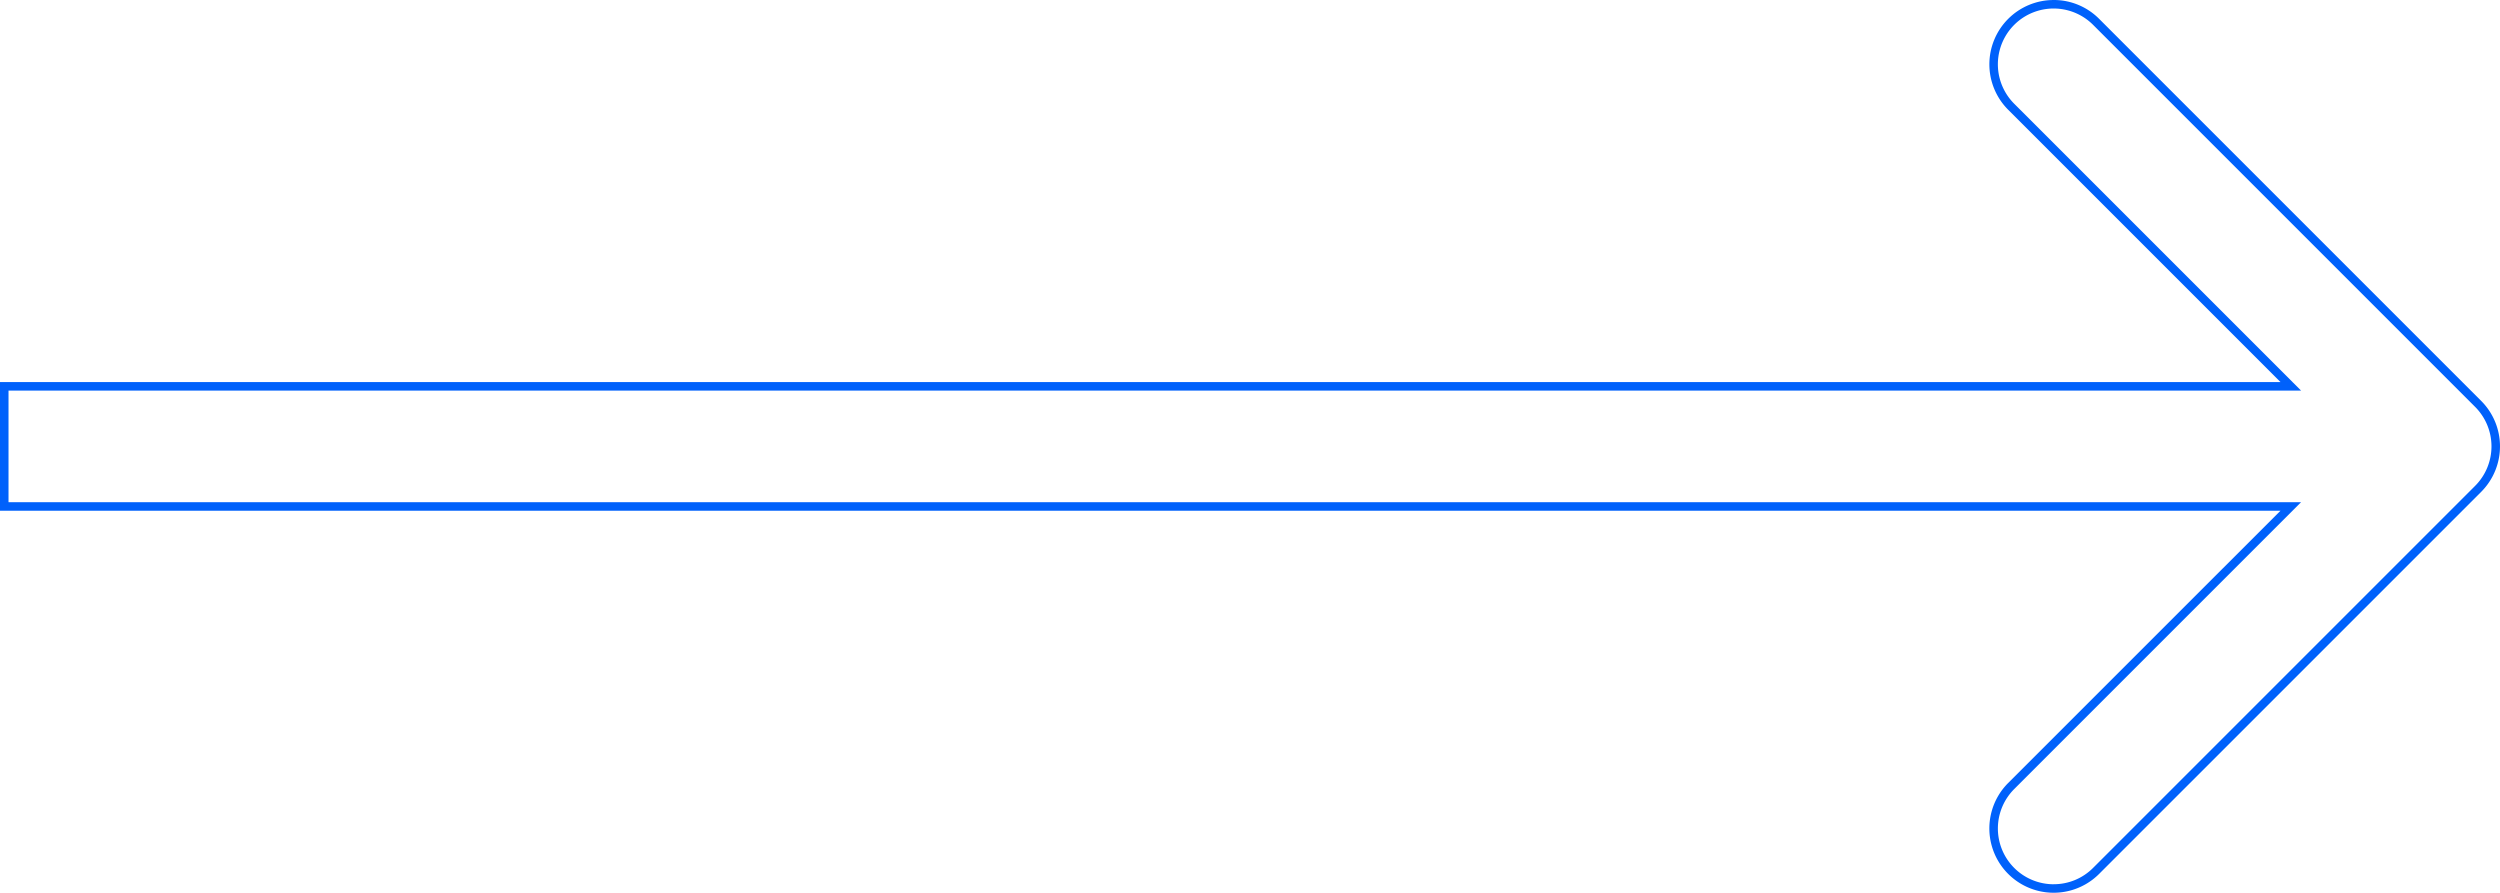
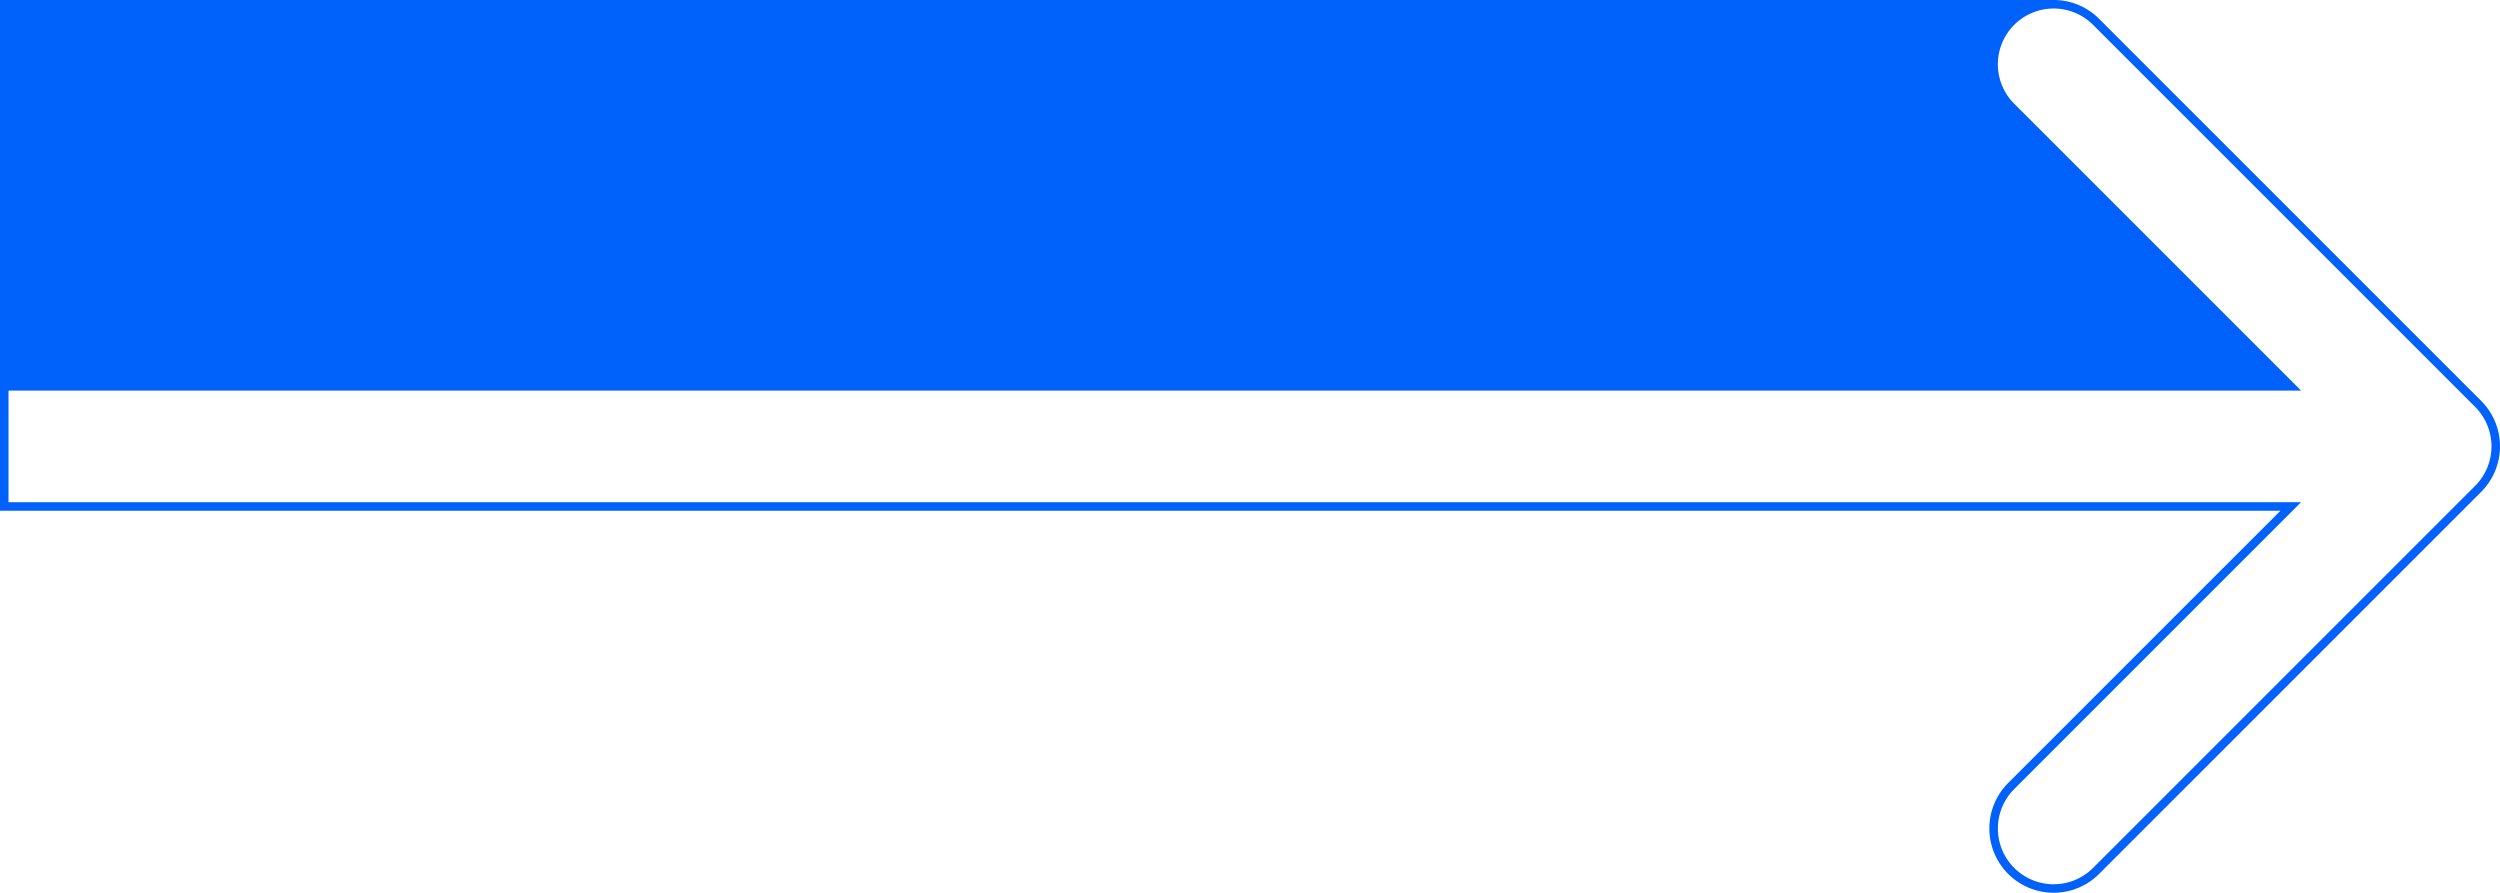
<svg xmlns="http://www.w3.org/2000/svg" width="293.497" height="104.807" viewBox="0 0 293.497 104.807">
-   <path d="M643.353,323.144a7.5,7.5,0,0,1,5.337,2.211l44.855,44.855a7.558,7.558,0,0,1,0,10.675l-44.855,44.855a7.548,7.548,0,1,1-10.675-10.675L669.985,383.1H402.256V368H669.984l-31.968-31.968a7.549,7.549,0,0,1,5.338-12.886Zm0,103.807a6.5,6.5,0,0,0,4.63-1.918l44.855-44.855a6.557,6.557,0,0,0,0-9.261l-44.855-44.855a6.548,6.548,0,1,0-9.261,9.261L672.4,369H403.256v13.1H672.4l-33.677,33.677a6.548,6.548,0,0,0,4.631,11.178Z" transform="translate(-402.256 -323.144)" fill="#0061fb" />
+   <path d="M643.353,323.144a7.5,7.5,0,0,1,5.337,2.211l44.855,44.855a7.558,7.558,0,0,1,0,10.675l-44.855,44.855a7.548,7.548,0,1,1-10.675-10.675L669.985,383.1H402.256V368l-31.968-31.968a7.549,7.549,0,0,1,5.338-12.886Zm0,103.807a6.5,6.5,0,0,0,4.63-1.918l44.855-44.855a6.557,6.557,0,0,0,0-9.261l-44.855-44.855a6.548,6.548,0,1,0-9.261,9.261L672.4,369H403.256v13.1H672.4l-33.677,33.677a6.548,6.548,0,0,0,4.631,11.178Z" transform="translate(-402.256 -323.144)" fill="#0061fb" />
</svg>